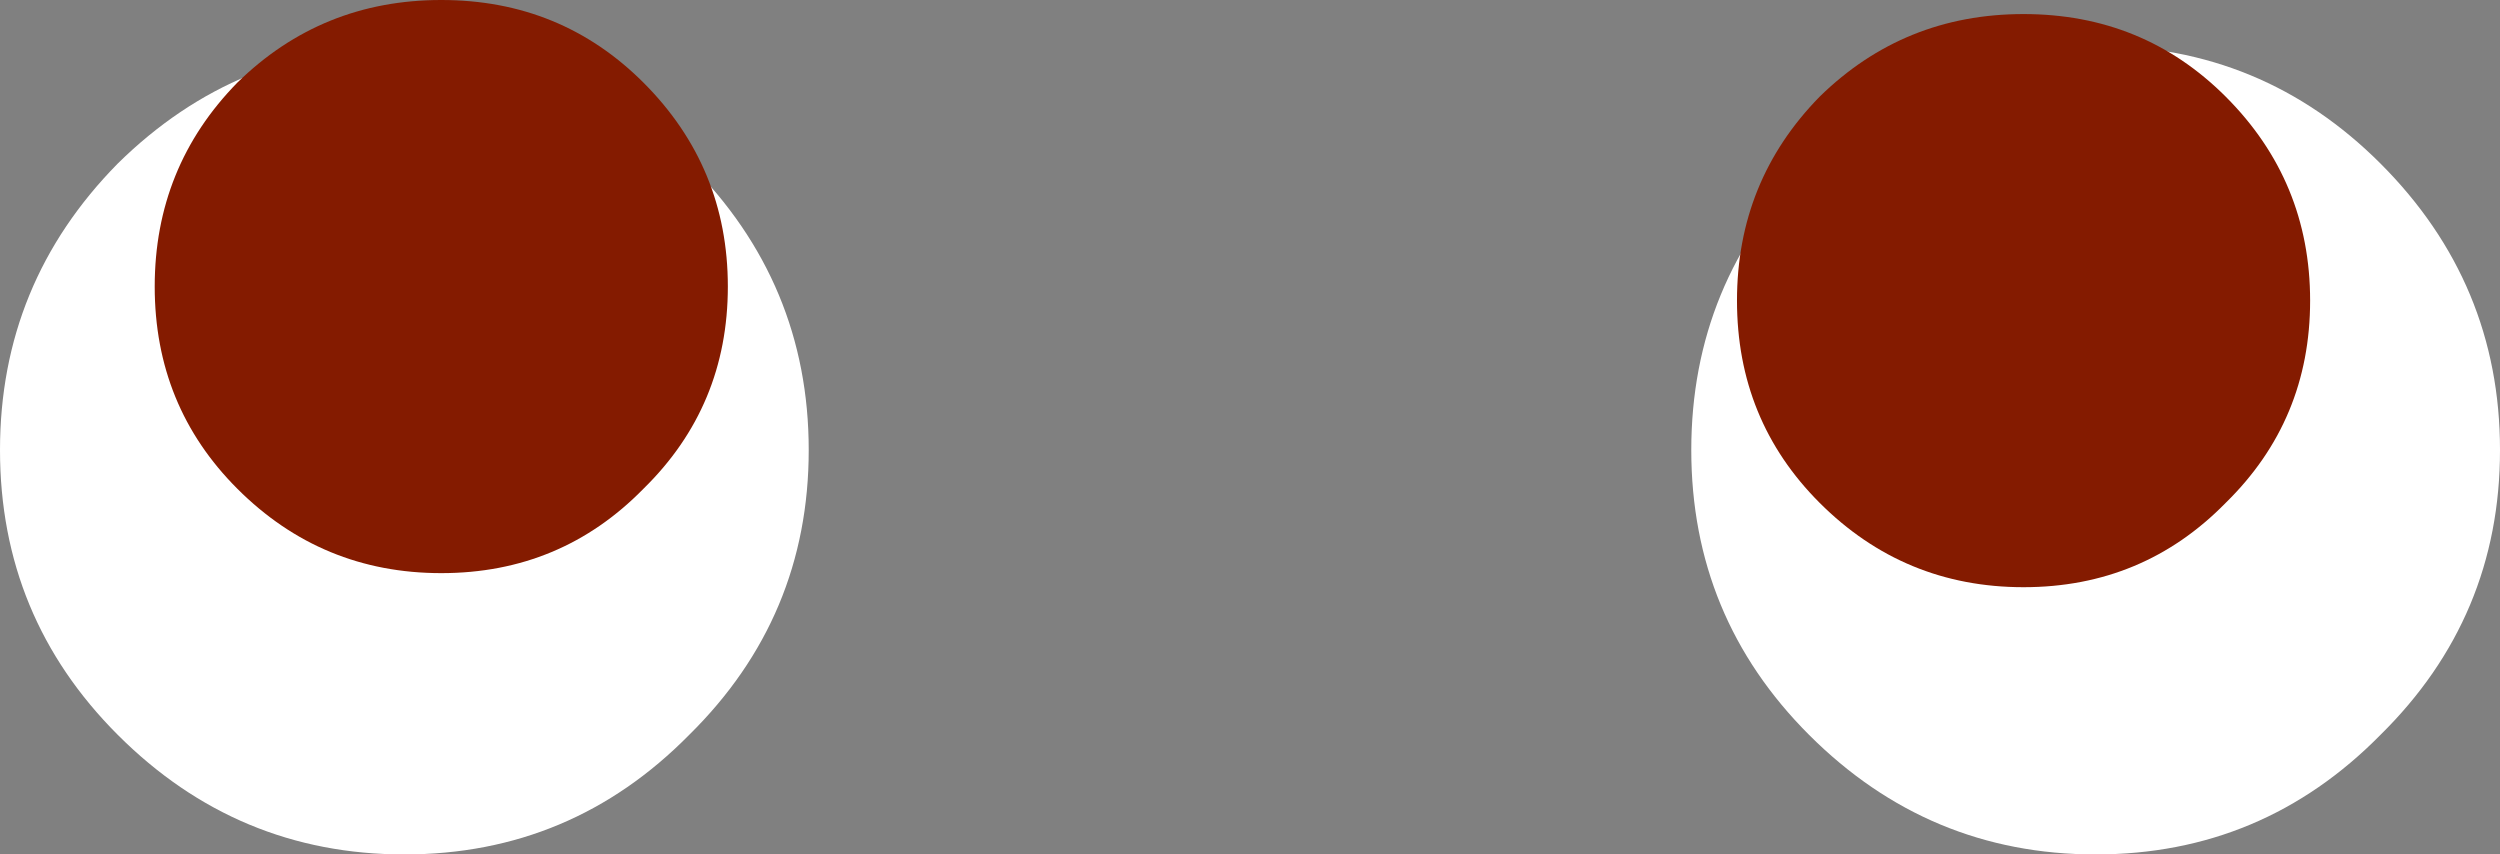
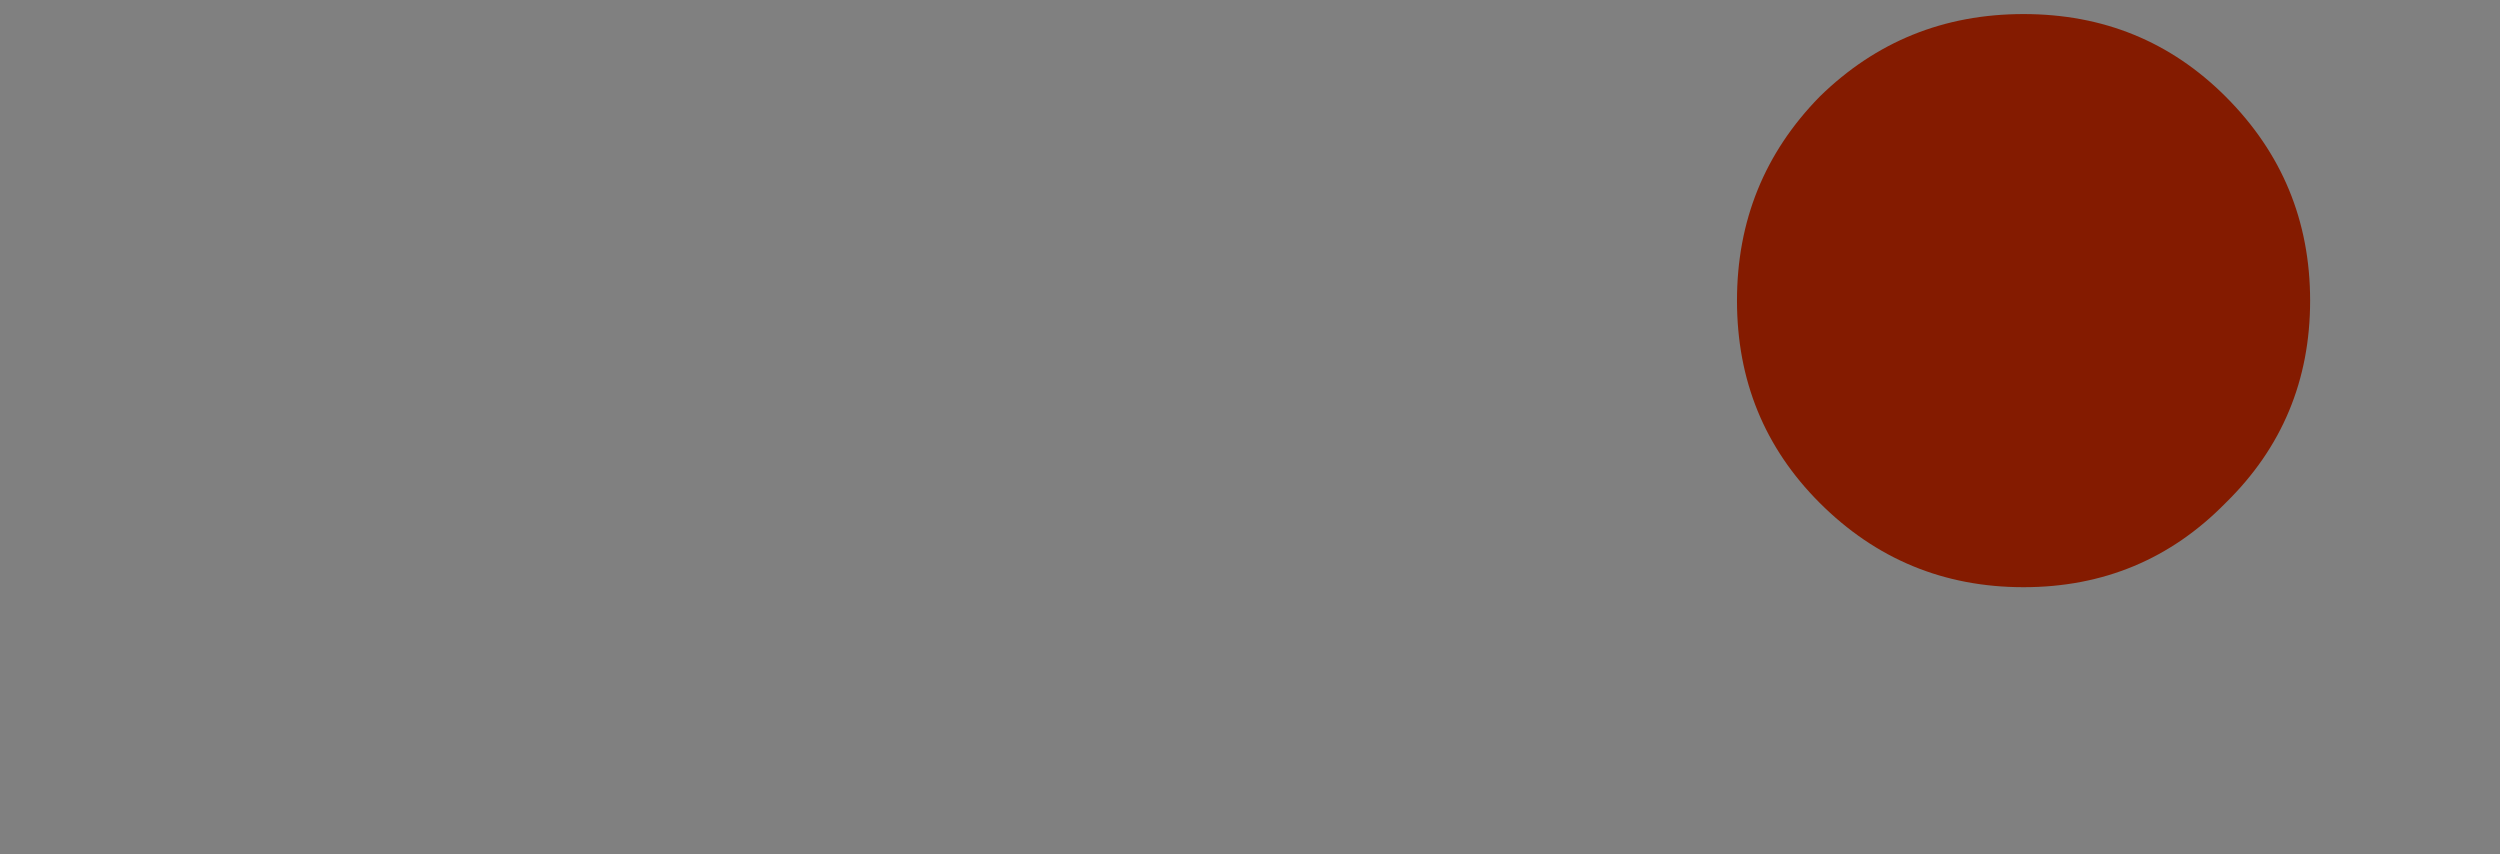
<svg xmlns="http://www.w3.org/2000/svg" height="24.3px" width="71.1px">
  <rect width="100%" height="100%" fill="#808080" stroke="none" />
  <g transform="matrix(1.0, 0.0, 0.0, 1.0, 0.0, 0.0)">
-     <path d="M67.7 20.9 Q64.35 24.3 59.6 24.3 54.85 24.3 51.45 20.9 48.1 17.55 48.1 12.8 48.1 8.05 51.45 4.65 54.85 1.3 59.6 1.3 64.35 1.3 67.7 4.65 71.1 8.05 71.1 12.8 71.1 17.55 67.7 20.9" fill="#ffffff" fill-rule="evenodd" stroke="none" />
    <path d="M63.3 14.3 Q60.95 16.7 57.55 16.7 54.15 16.7 51.75 14.3 49.4 11.95 49.4 8.55 49.4 5.15 51.75 2.75 54.15 0.4 57.55 0.4 60.95 0.4 63.3 2.75 65.7 5.15 65.7 8.55 65.7 11.95 63.3 14.3" fill="#841b00" fill-rule="evenodd" stroke="none" />
-     <path d="M19.6 20.9 Q16.25 24.3 11.5 24.3 6.75 24.3 3.35 20.9 0.0 17.55 0.0 12.8 0.0 8.05 3.35 4.65 6.75 1.3 11.5 1.3 16.25 1.3 19.6 4.65 23.0 8.05 23.0 12.8 23.0 17.55 19.6 20.9" fill="#ffffff" fill-rule="evenodd" stroke="none" />
-     <path d="M18.3 13.9 Q15.95 16.3 12.55 16.3 9.15 16.3 6.75 13.9 4.4 11.55 4.4 8.15 4.4 4.75 6.75 2.35 9.15 0.0 12.55 0.0 15.95 0.0 18.3 2.35 20.7 4.75 20.7 8.15 20.7 11.55 18.3 13.9" fill="#841b00" fill-rule="evenodd" stroke="none" />
  </g>
</svg>